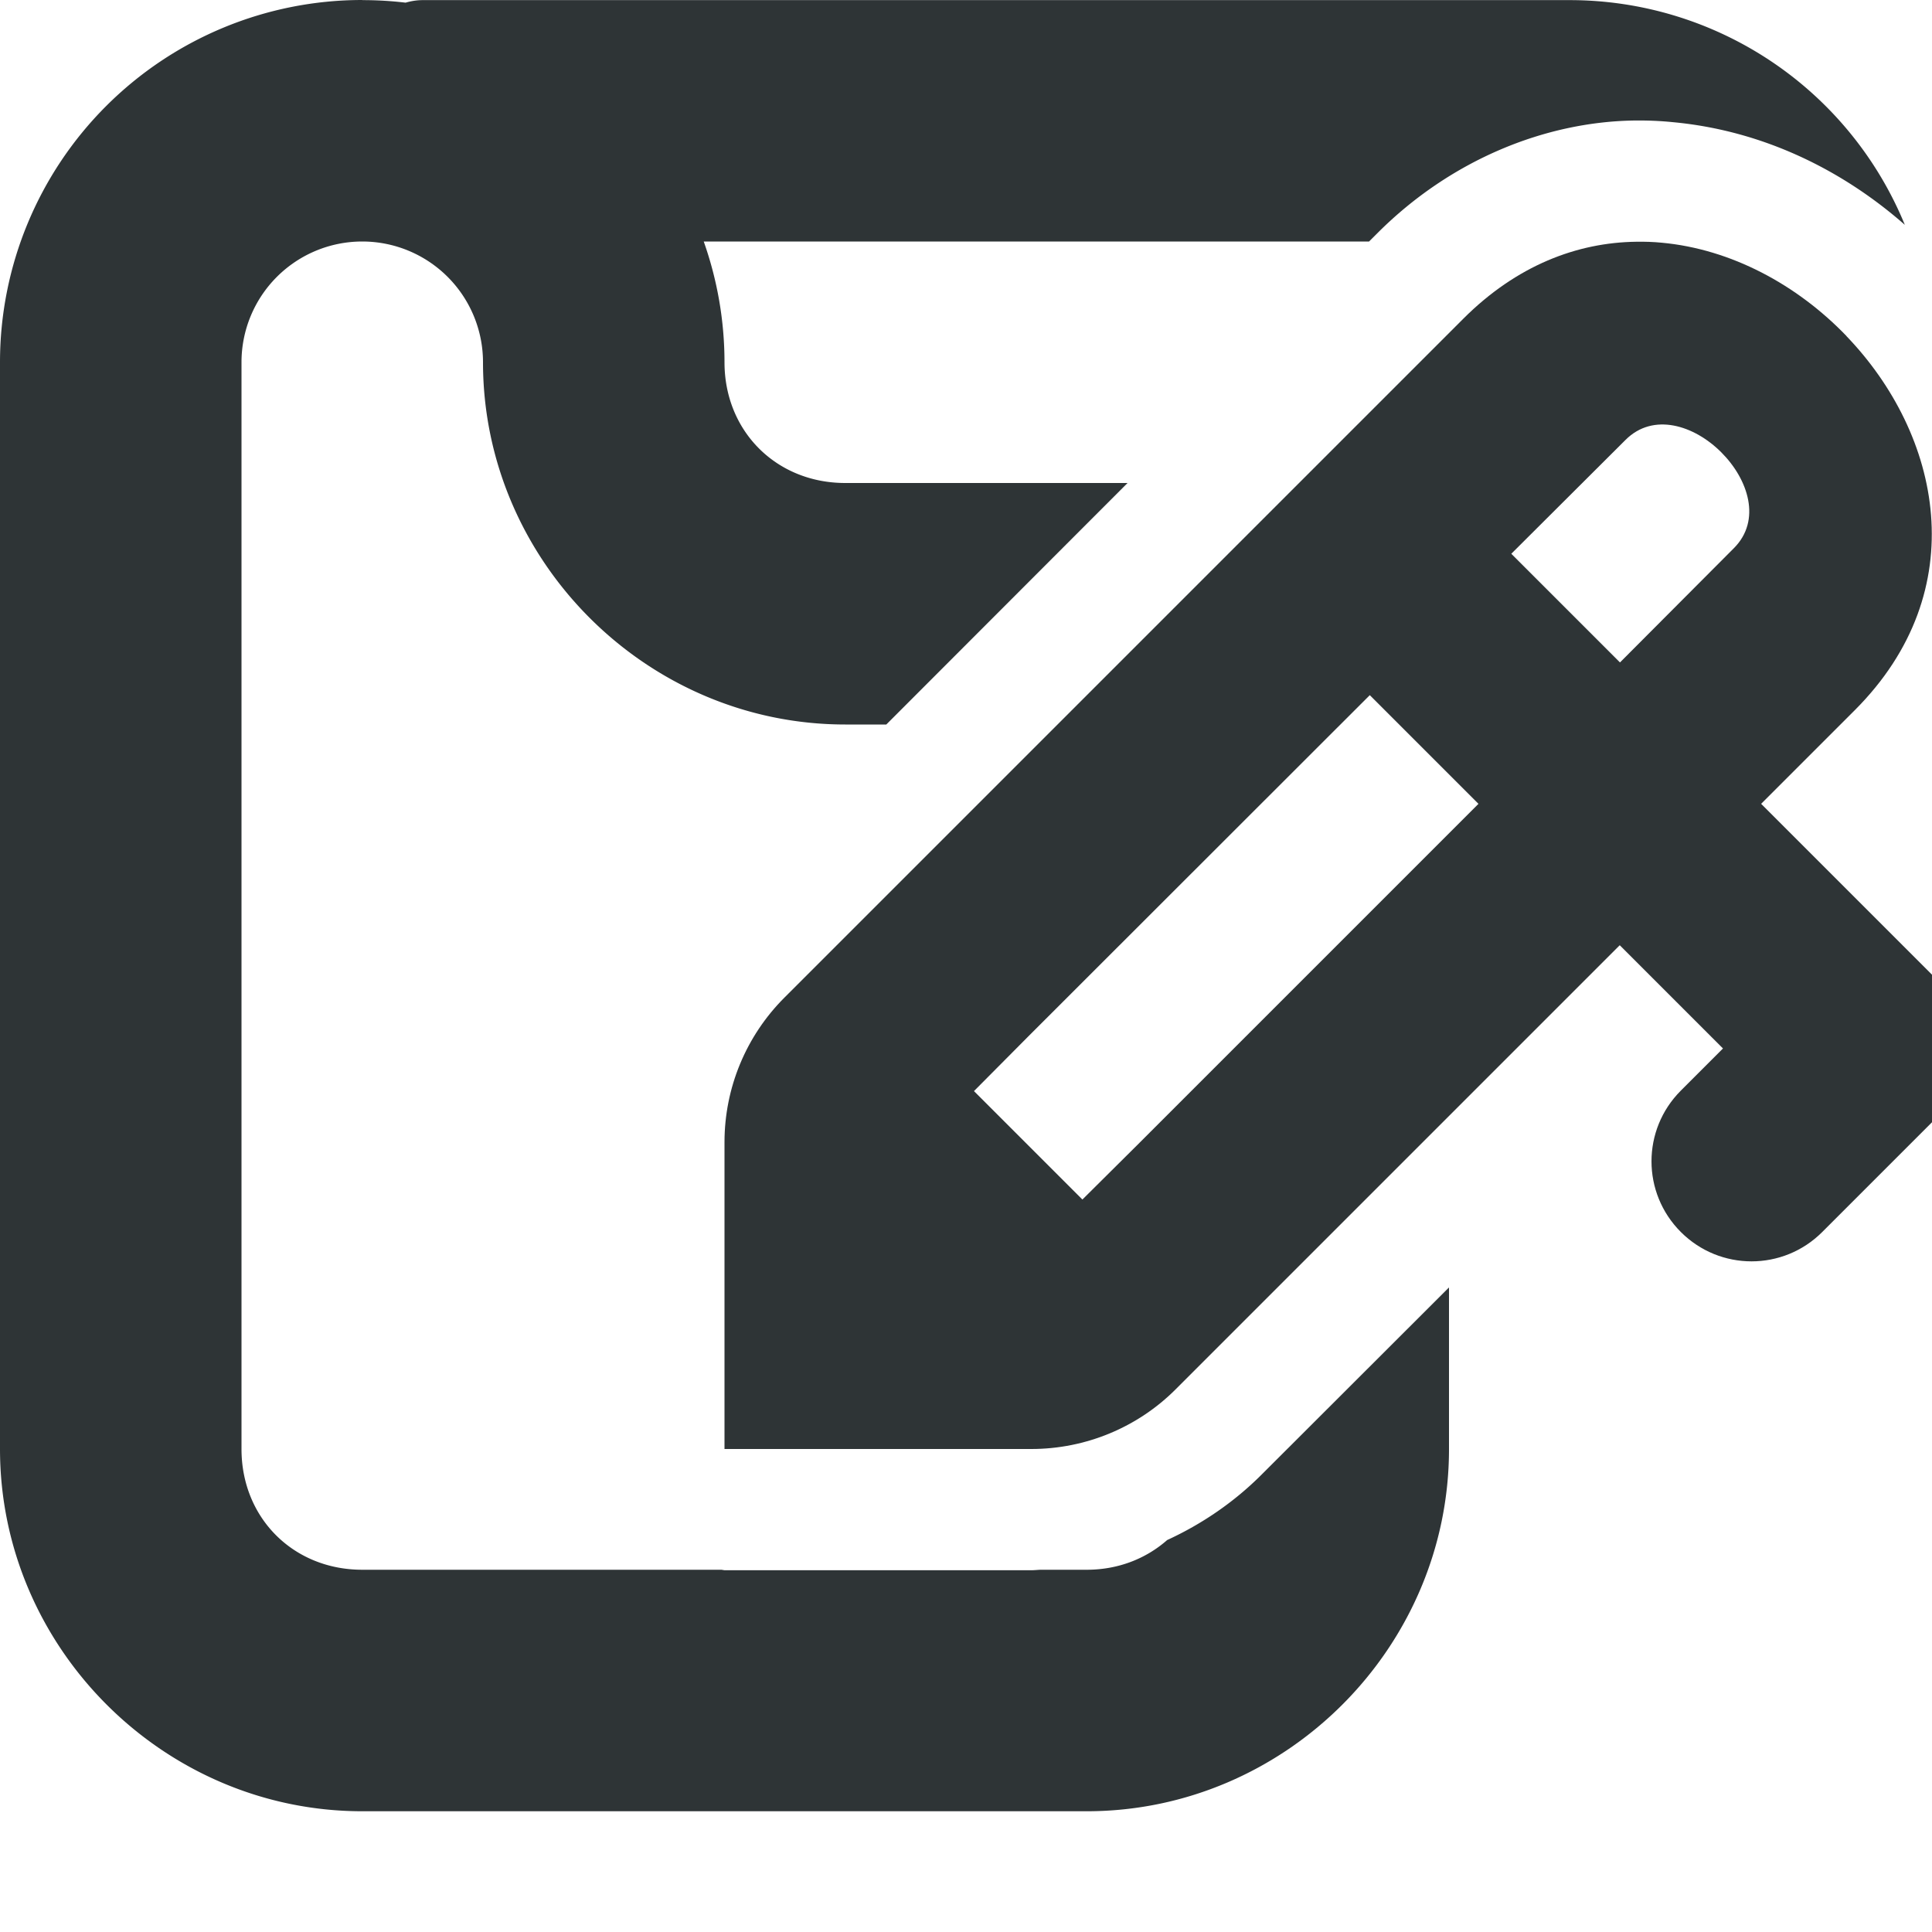
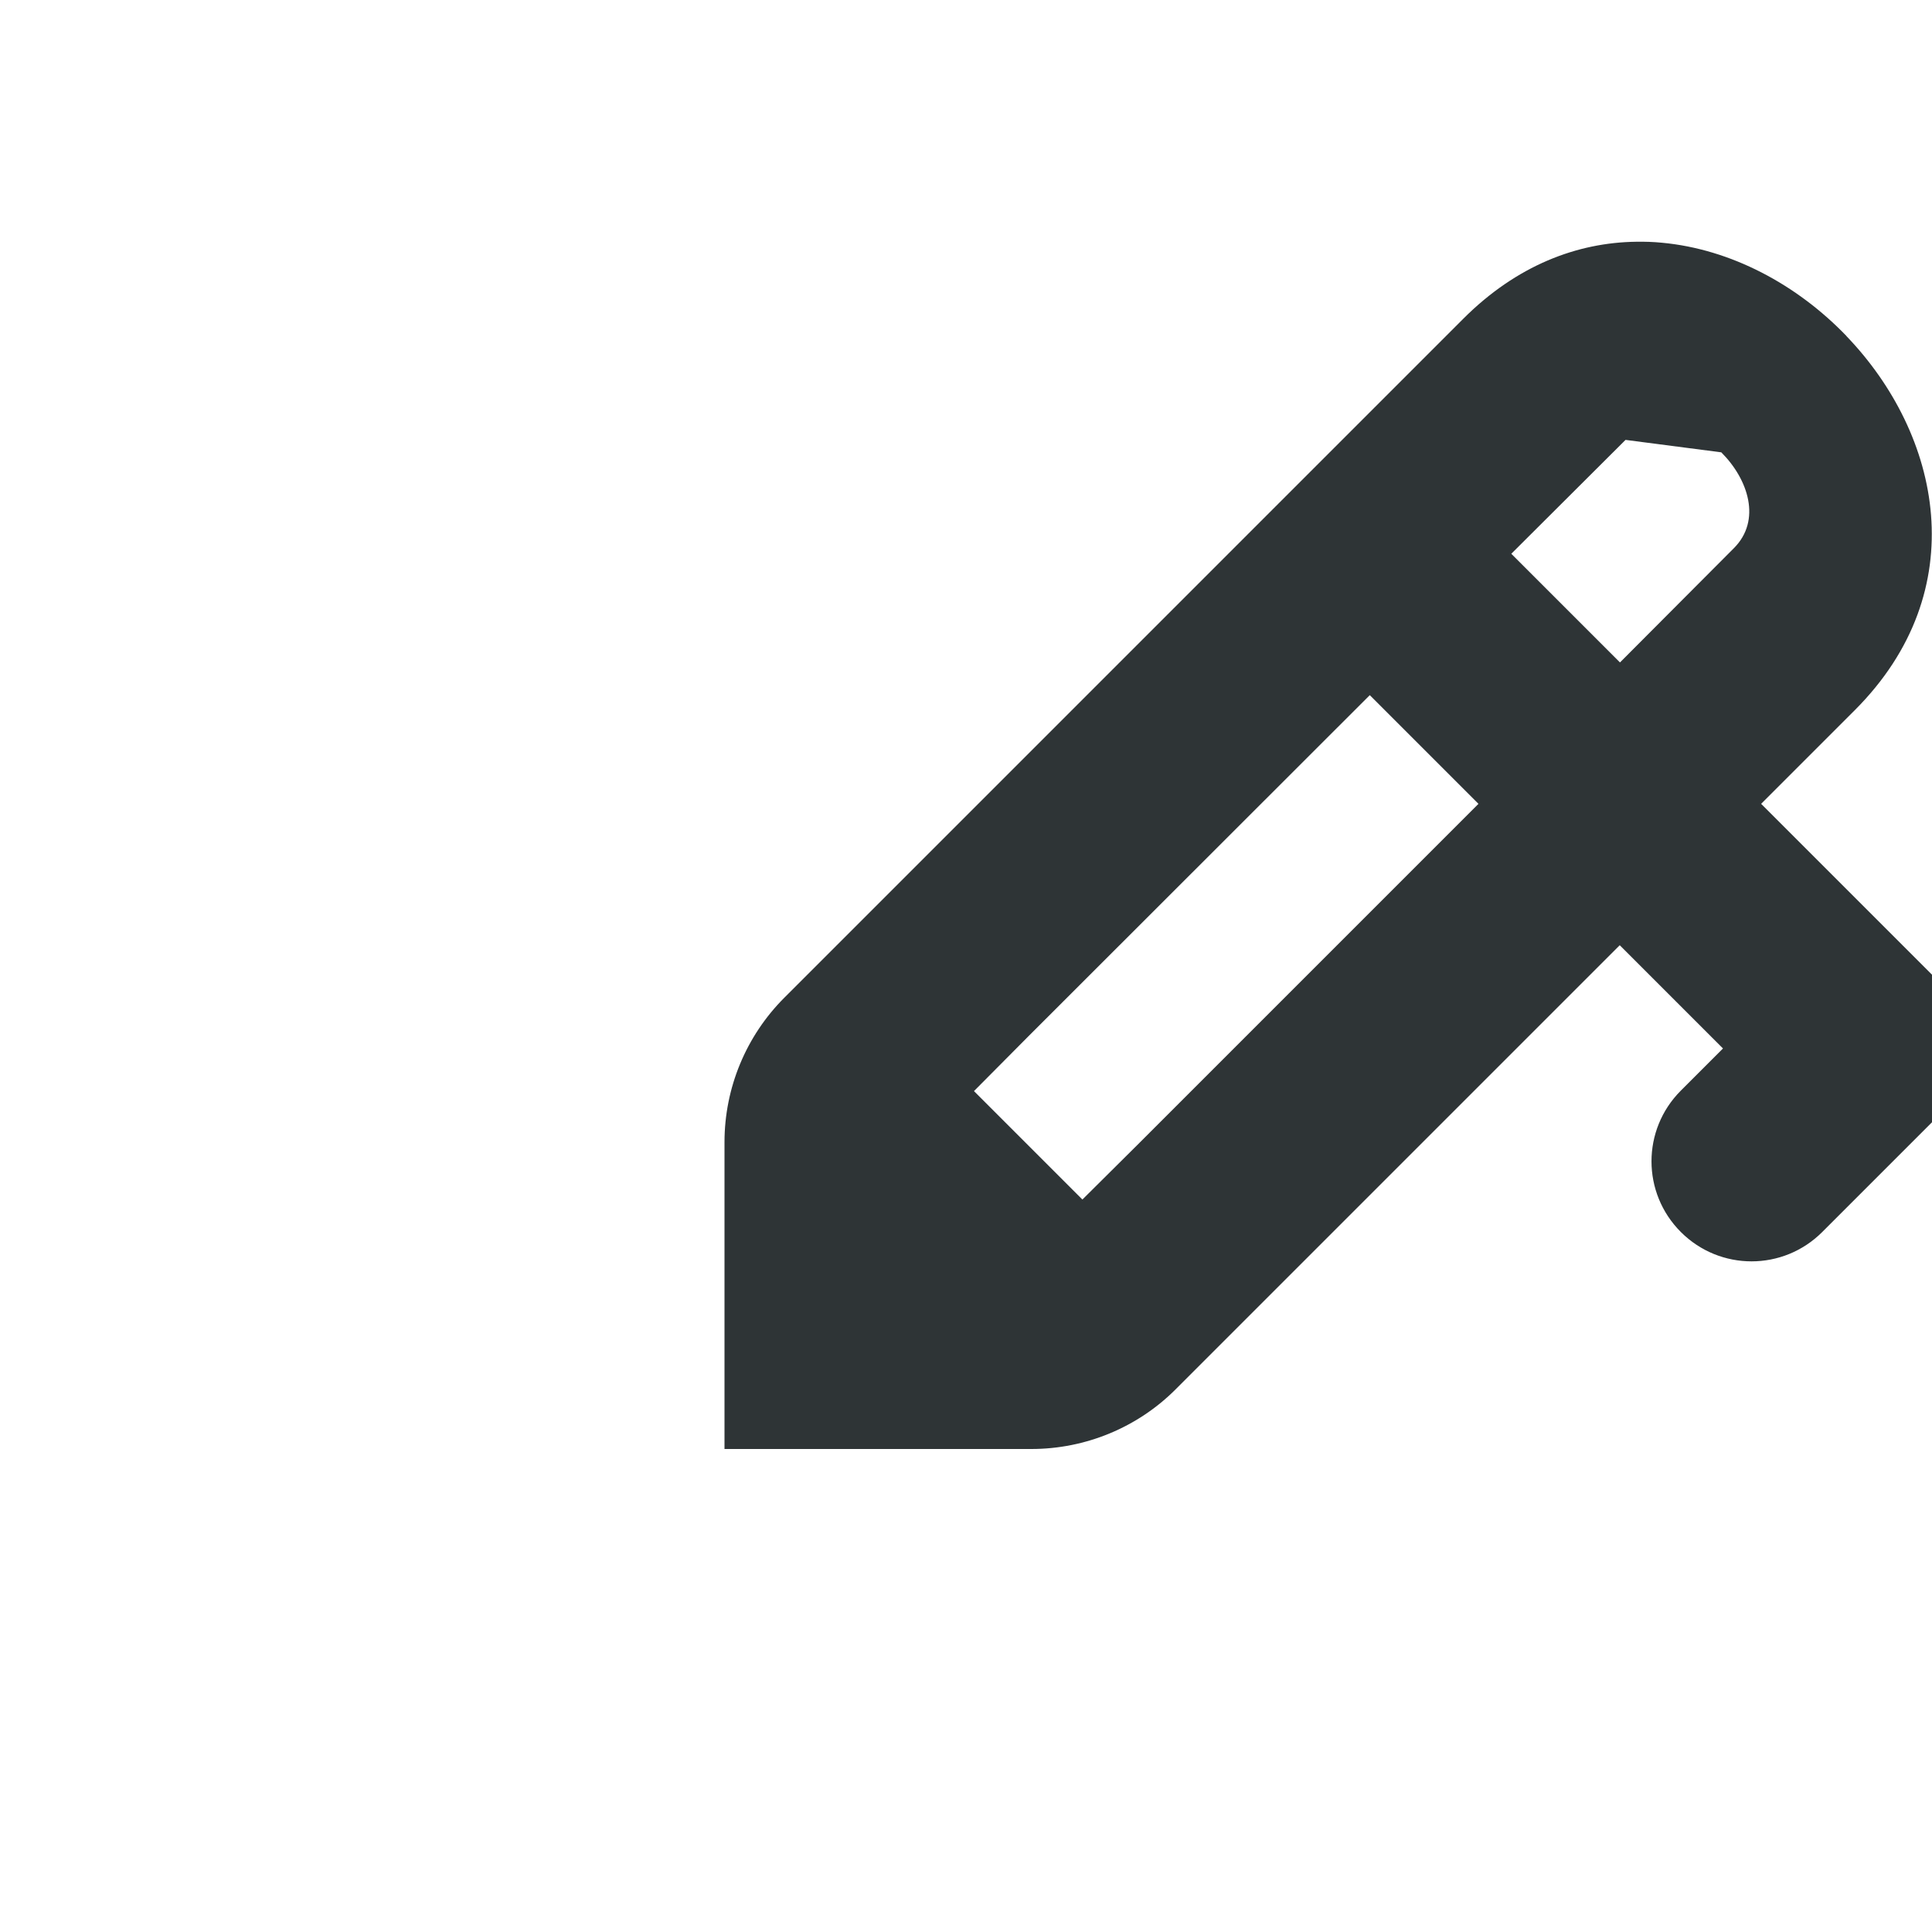
<svg xmlns="http://www.w3.org/2000/svg" viewBox="0 0 16 16">
  <g fill="#2e3436">
-     <path d="m3 0a3 3 0 0 0 -3 3v9c0 1.645 1.355 3 3 3h6c1.645 0 3-1.355 3-3v-1.338l-1.553 1.551c-.228.228-.494.409-.781.541-.174.153-.404.246-.666.246h-.383c-.026.001-.051.004-.076.004h-2.541a1.004 1.004 0 0 1 -.025-.004h-2.975c-.571 0-1-.429-1-1v-9a1 1 0 0 1 1-1 1 1 0 0 1 1 1c0 1.645 1.355 3 3 3h.34l1.998-2h-2.338c-.571 0-1-.429-1-1a3 3 0 0 0 -.172-1h5.51l.07-.07c.608-.608 1.39-.922 2.129-.932h.002c.095-.001.2.002.318.014.736.069 1.394.39 1.918.85a3 3 0 0 0 -2.775-1.861h-9.5c-.049 0-.096.008-.141.021a3 3 0 0 0 -.359-.021z" />
-     <path d="m15.292 2.783c-.41-.426-.956-.72-1.53-.773-.07-.007-.14-.009-.21-.008-.491.006-.992.196-1.434.638l-5.622 5.622c-.318.318-.496.748-.496 1.197l0 2.541 2.541 0c.449-0.0.88-.178 1.197-.496l3.676-3.676.269.269.586.586-.349.349c-.324.324-.324.847 0 1.171.324.324.847.324 1.171 0l.935-.935c.041-.041.076-.085.106-.131.015-.023.029-.045.041-.069.127-.24.127-.53 0-.771-.013-.024-.028-.047-.043-.07-.015-.023-.031-.046-.048-.068-.018-.022-.036-.042-.057-.062l-.03-.03-1.141-1.141-.269-.269.775-.775c.995-.995.713-2.286-.069-3.099zm-1.037.963c.225.225.334.564.104.794l-.943.946-.9-.9.946-.943c.23-.23.57-.121.794.104zm-2.911 2.011.9.9-2.83 2.83-.45.447-.898-.898.447-.45z" />
+     <path d="m15.292 2.783c-.41-.426-.956-.72-1.53-.773-.07-.007-.14-.009-.21-.008-.491.006-.992.196-1.434.638l-5.622 5.622c-.318.318-.496.748-.496 1.197l0 2.541 2.541 0c.449-0.0.88-.178 1.197-.496l3.676-3.676.269.269.586.586-.349.349c-.324.324-.324.847 0 1.171.324.324.847.324 1.171 0l.935-.935c.041-.041.076-.085.106-.131.015-.023.029-.045.041-.069.127-.24.127-.53 0-.771-.013-.024-.028-.047-.043-.07-.015-.023-.031-.046-.048-.068-.018-.022-.036-.042-.057-.062l-.03-.03-1.141-1.141-.269-.269.775-.775c.995-.995.713-2.286-.069-3.099zm-1.037.963c.225.225.334.564.104.794l-.943.946-.9-.9.946-.943zm-2.911 2.011.9.9-2.83 2.83-.45.447-.898-.898.447-.45z" />
  </g>
</svg>